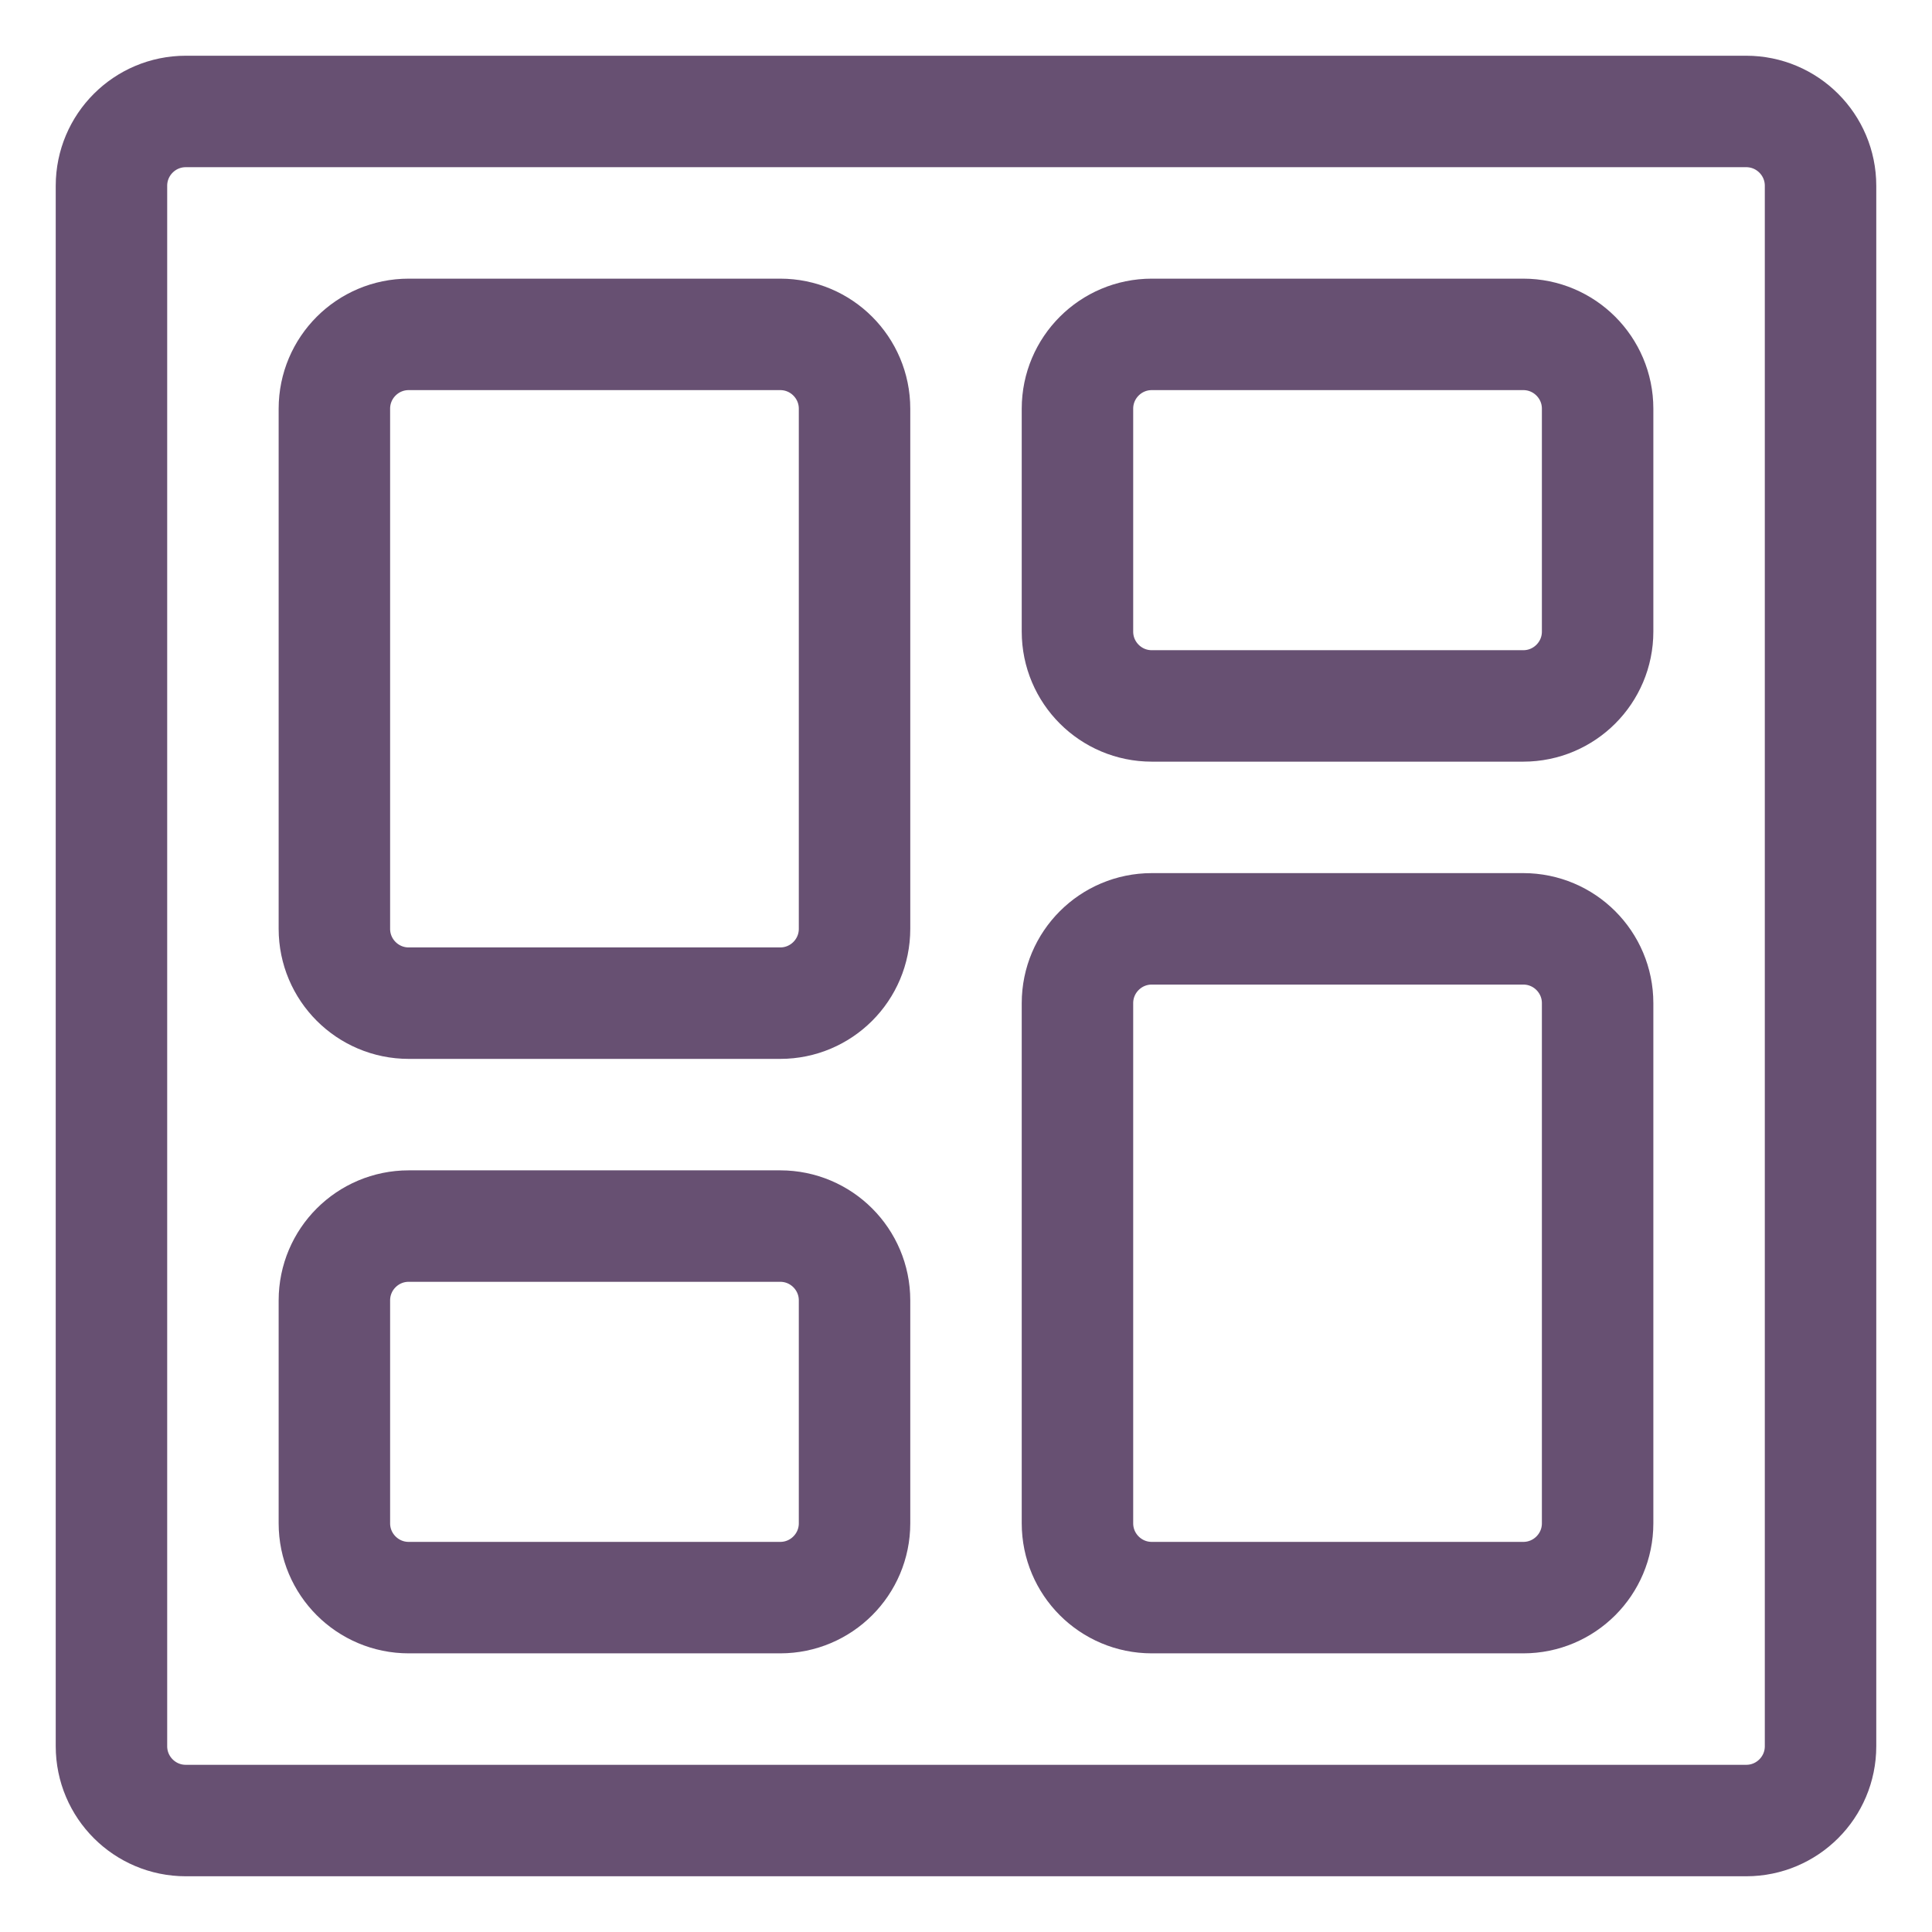
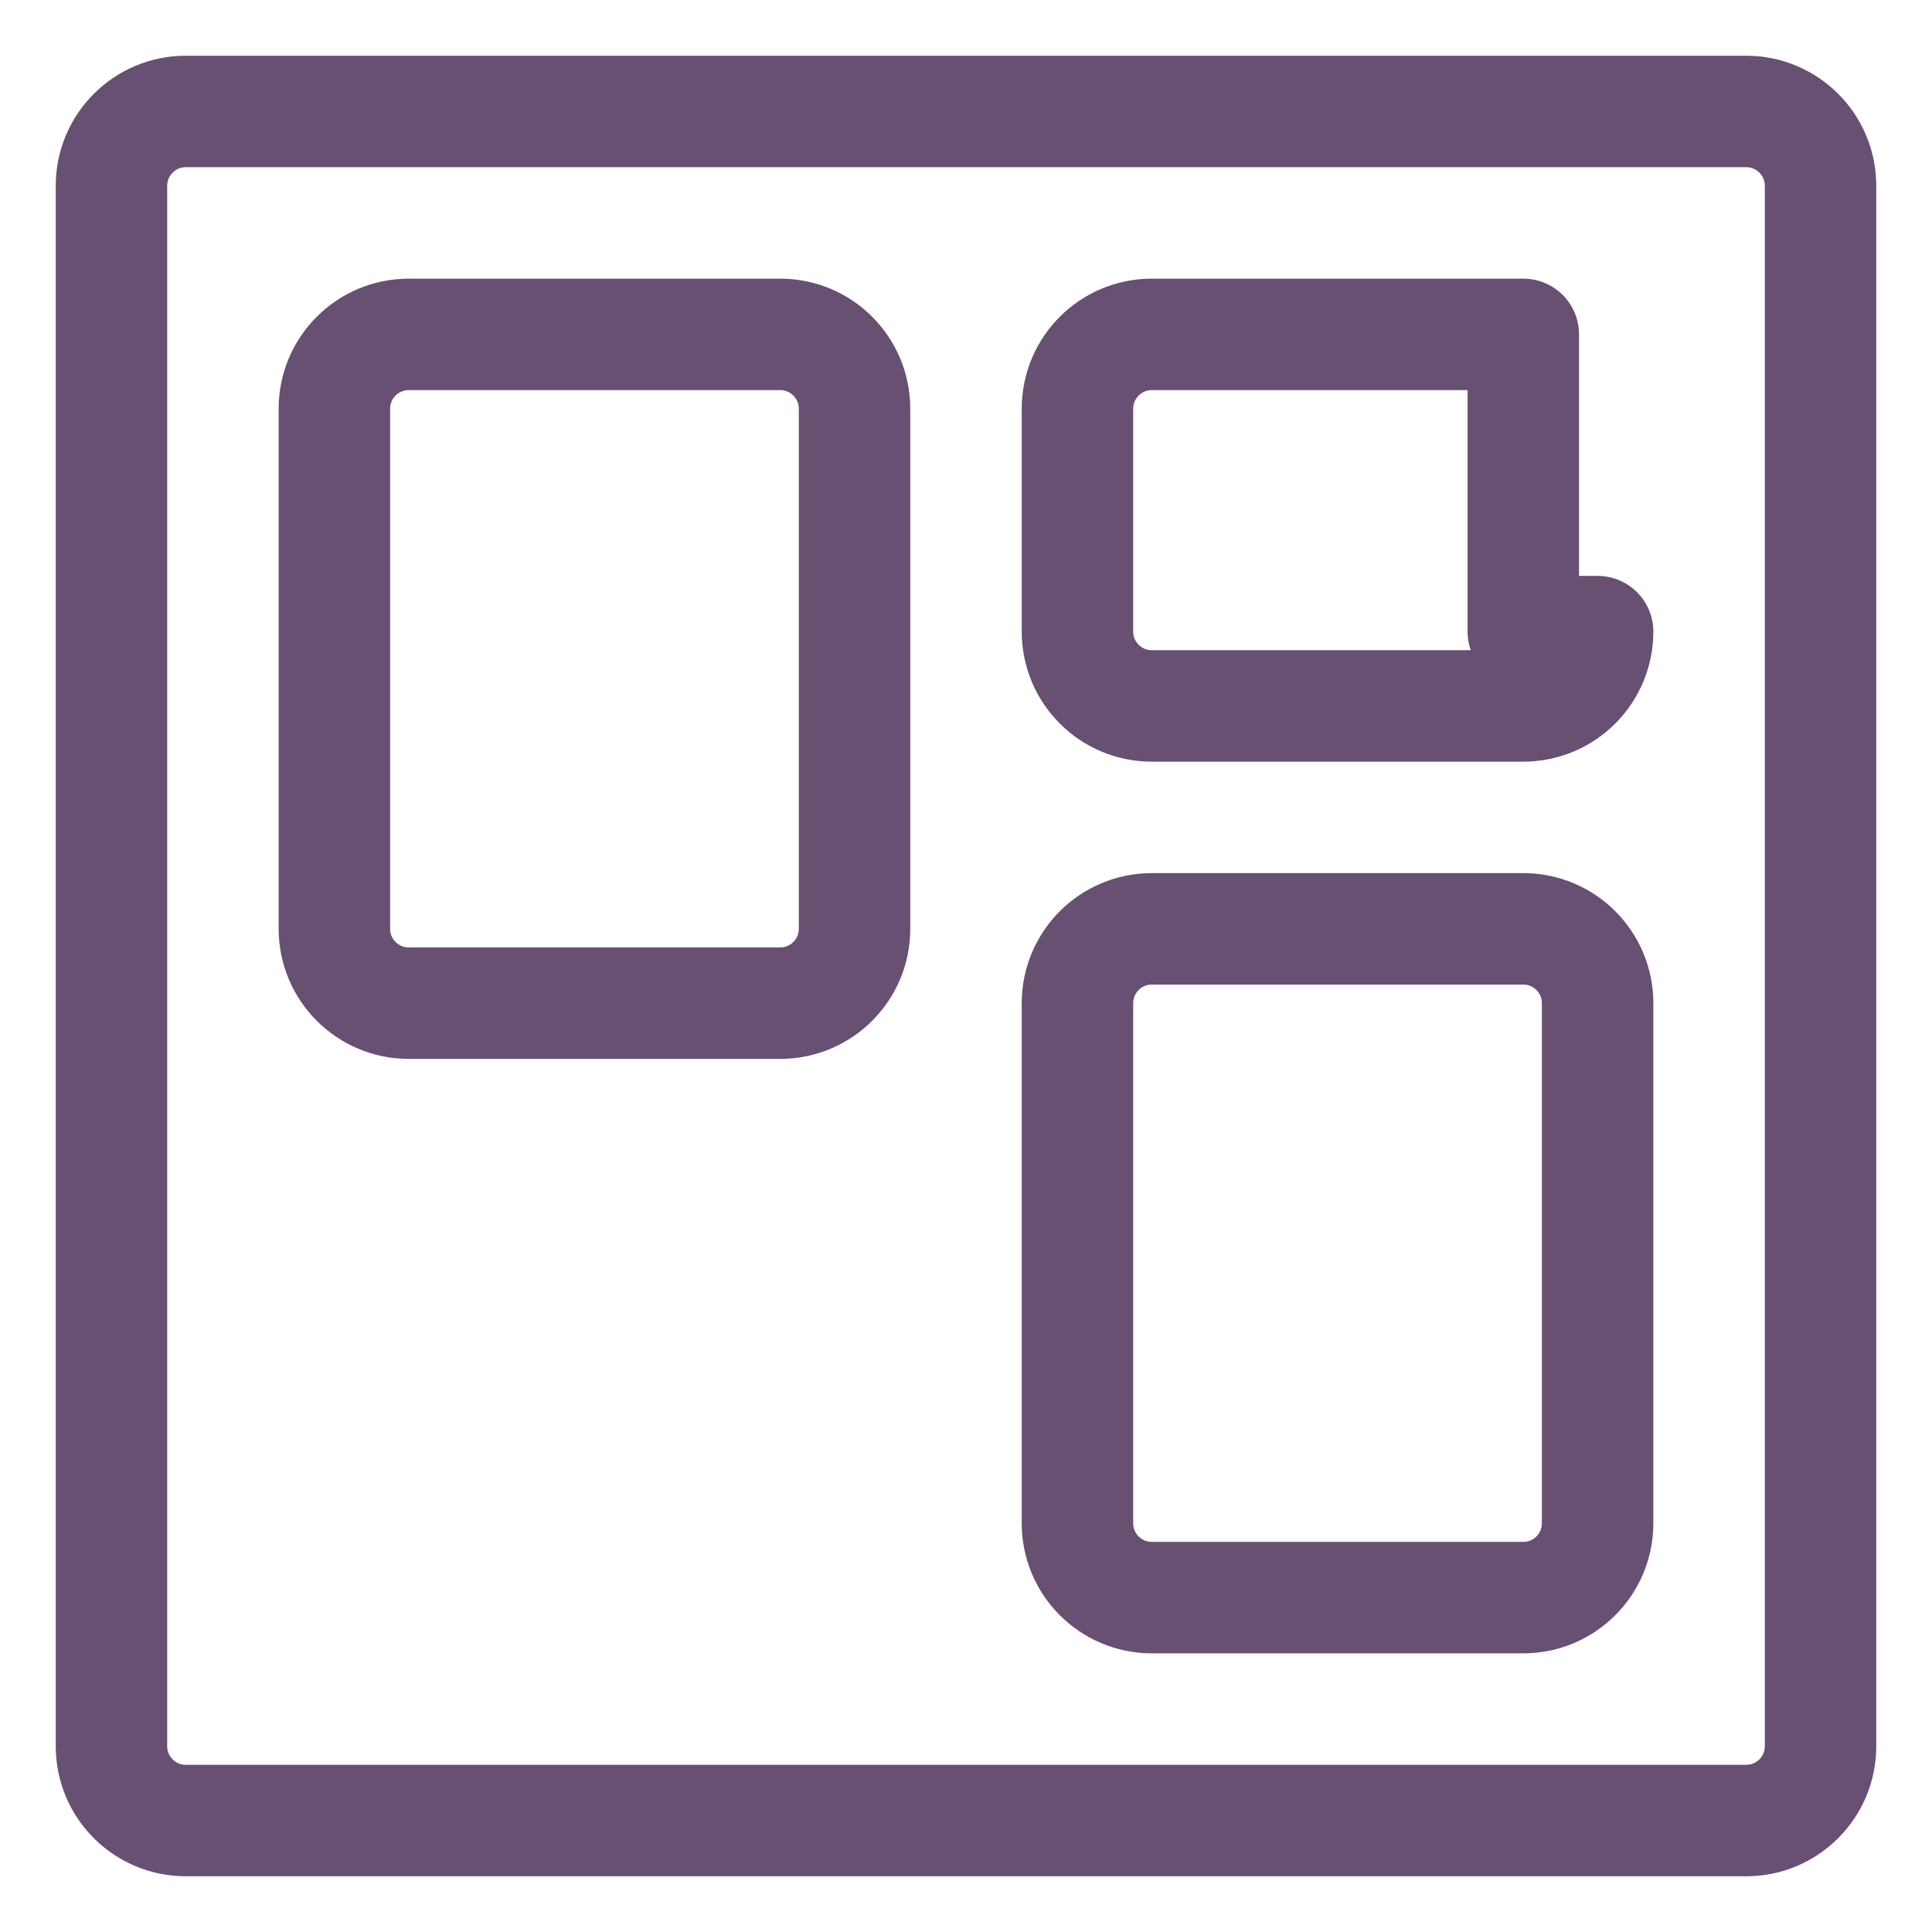
<svg xmlns="http://www.w3.org/2000/svg" width="26" height="26" viewBox="0 0 26 26" fill="none">
  <path fill-rule="evenodd" clip-rule="evenodd" d="M21.5 20.5C21.5 21.052 21.052 21.5 20.5 21.5H15.5C14.948 21.5 14.5 21.052 14.5 20.5V13.5C14.5 12.948 14.948 12.5 15.5 12.5H20.5C21.052 12.5 21.5 12.948 21.5 13.5V20.5Z" stroke="#675072" stroke-width="1.5" stroke-linecap="round" stroke-linejoin="round" />
-   <path fill-rule="evenodd" clip-rule="evenodd" d="M21.5 8.5C21.5 9.052 21.052 9.5 20.5 9.5H15.5C14.948 9.5 14.5 9.052 14.5 8.5V5.5C14.5 4.948 14.948 4.5 15.5 4.5L20.5 4.5C21.052 4.5 21.5 4.948 21.5 5.5V8.5Z" stroke="#675072" stroke-width="1.5" stroke-linecap="round" stroke-linejoin="round" />
+   <path fill-rule="evenodd" clip-rule="evenodd" d="M21.5 8.5C21.5 9.052 21.052 9.5 20.5 9.5H15.5C14.948 9.5 14.5 9.052 14.5 8.5V5.5C14.5 4.948 14.948 4.5 15.5 4.5L20.5 4.5V8.5Z" stroke="#675072" stroke-width="1.5" stroke-linecap="round" stroke-linejoin="round" />
  <path fill-rule="evenodd" clip-rule="evenodd" d="M4.5 5.5C4.5 4.948 4.948 4.5 5.5 4.5H10.5C11.052 4.5 11.5 4.948 11.5 5.5V12.5C11.5 13.052 11.052 13.5 10.5 13.5H5.5C4.948 13.5 4.5 13.052 4.5 12.5V5.5Z" stroke="#675072" stroke-width="1.5" stroke-linecap="round" stroke-linejoin="round" />
-   <path fill-rule="evenodd" clip-rule="evenodd" d="M4.5 17.5C4.5 16.948 4.948 16.5 5.5 16.5H10.5C11.052 16.5 11.5 16.948 11.5 17.5V20.5C11.5 21.052 11.052 21.5 10.5 21.5H5.5C4.948 21.5 4.5 21.052 4.5 20.5V17.5Z" stroke="#675072" stroke-width="1.5" stroke-linecap="round" stroke-linejoin="round" />
  <path fill-rule="evenodd" clip-rule="evenodd" d="M1.5 2.5C1.5 1.948 1.948 1.5 2.5 1.5H23.5C24.052 1.5 24.5 1.948 24.5 2.5V23.5C24.5 24.052 24.052 24.5 23.5 24.5H2.5C1.948 24.5 1.5 24.052 1.5 23.5V2.5Z" stroke="#675072" stroke-width="1.5" stroke-linecap="round" stroke-linejoin="round" />
</svg>